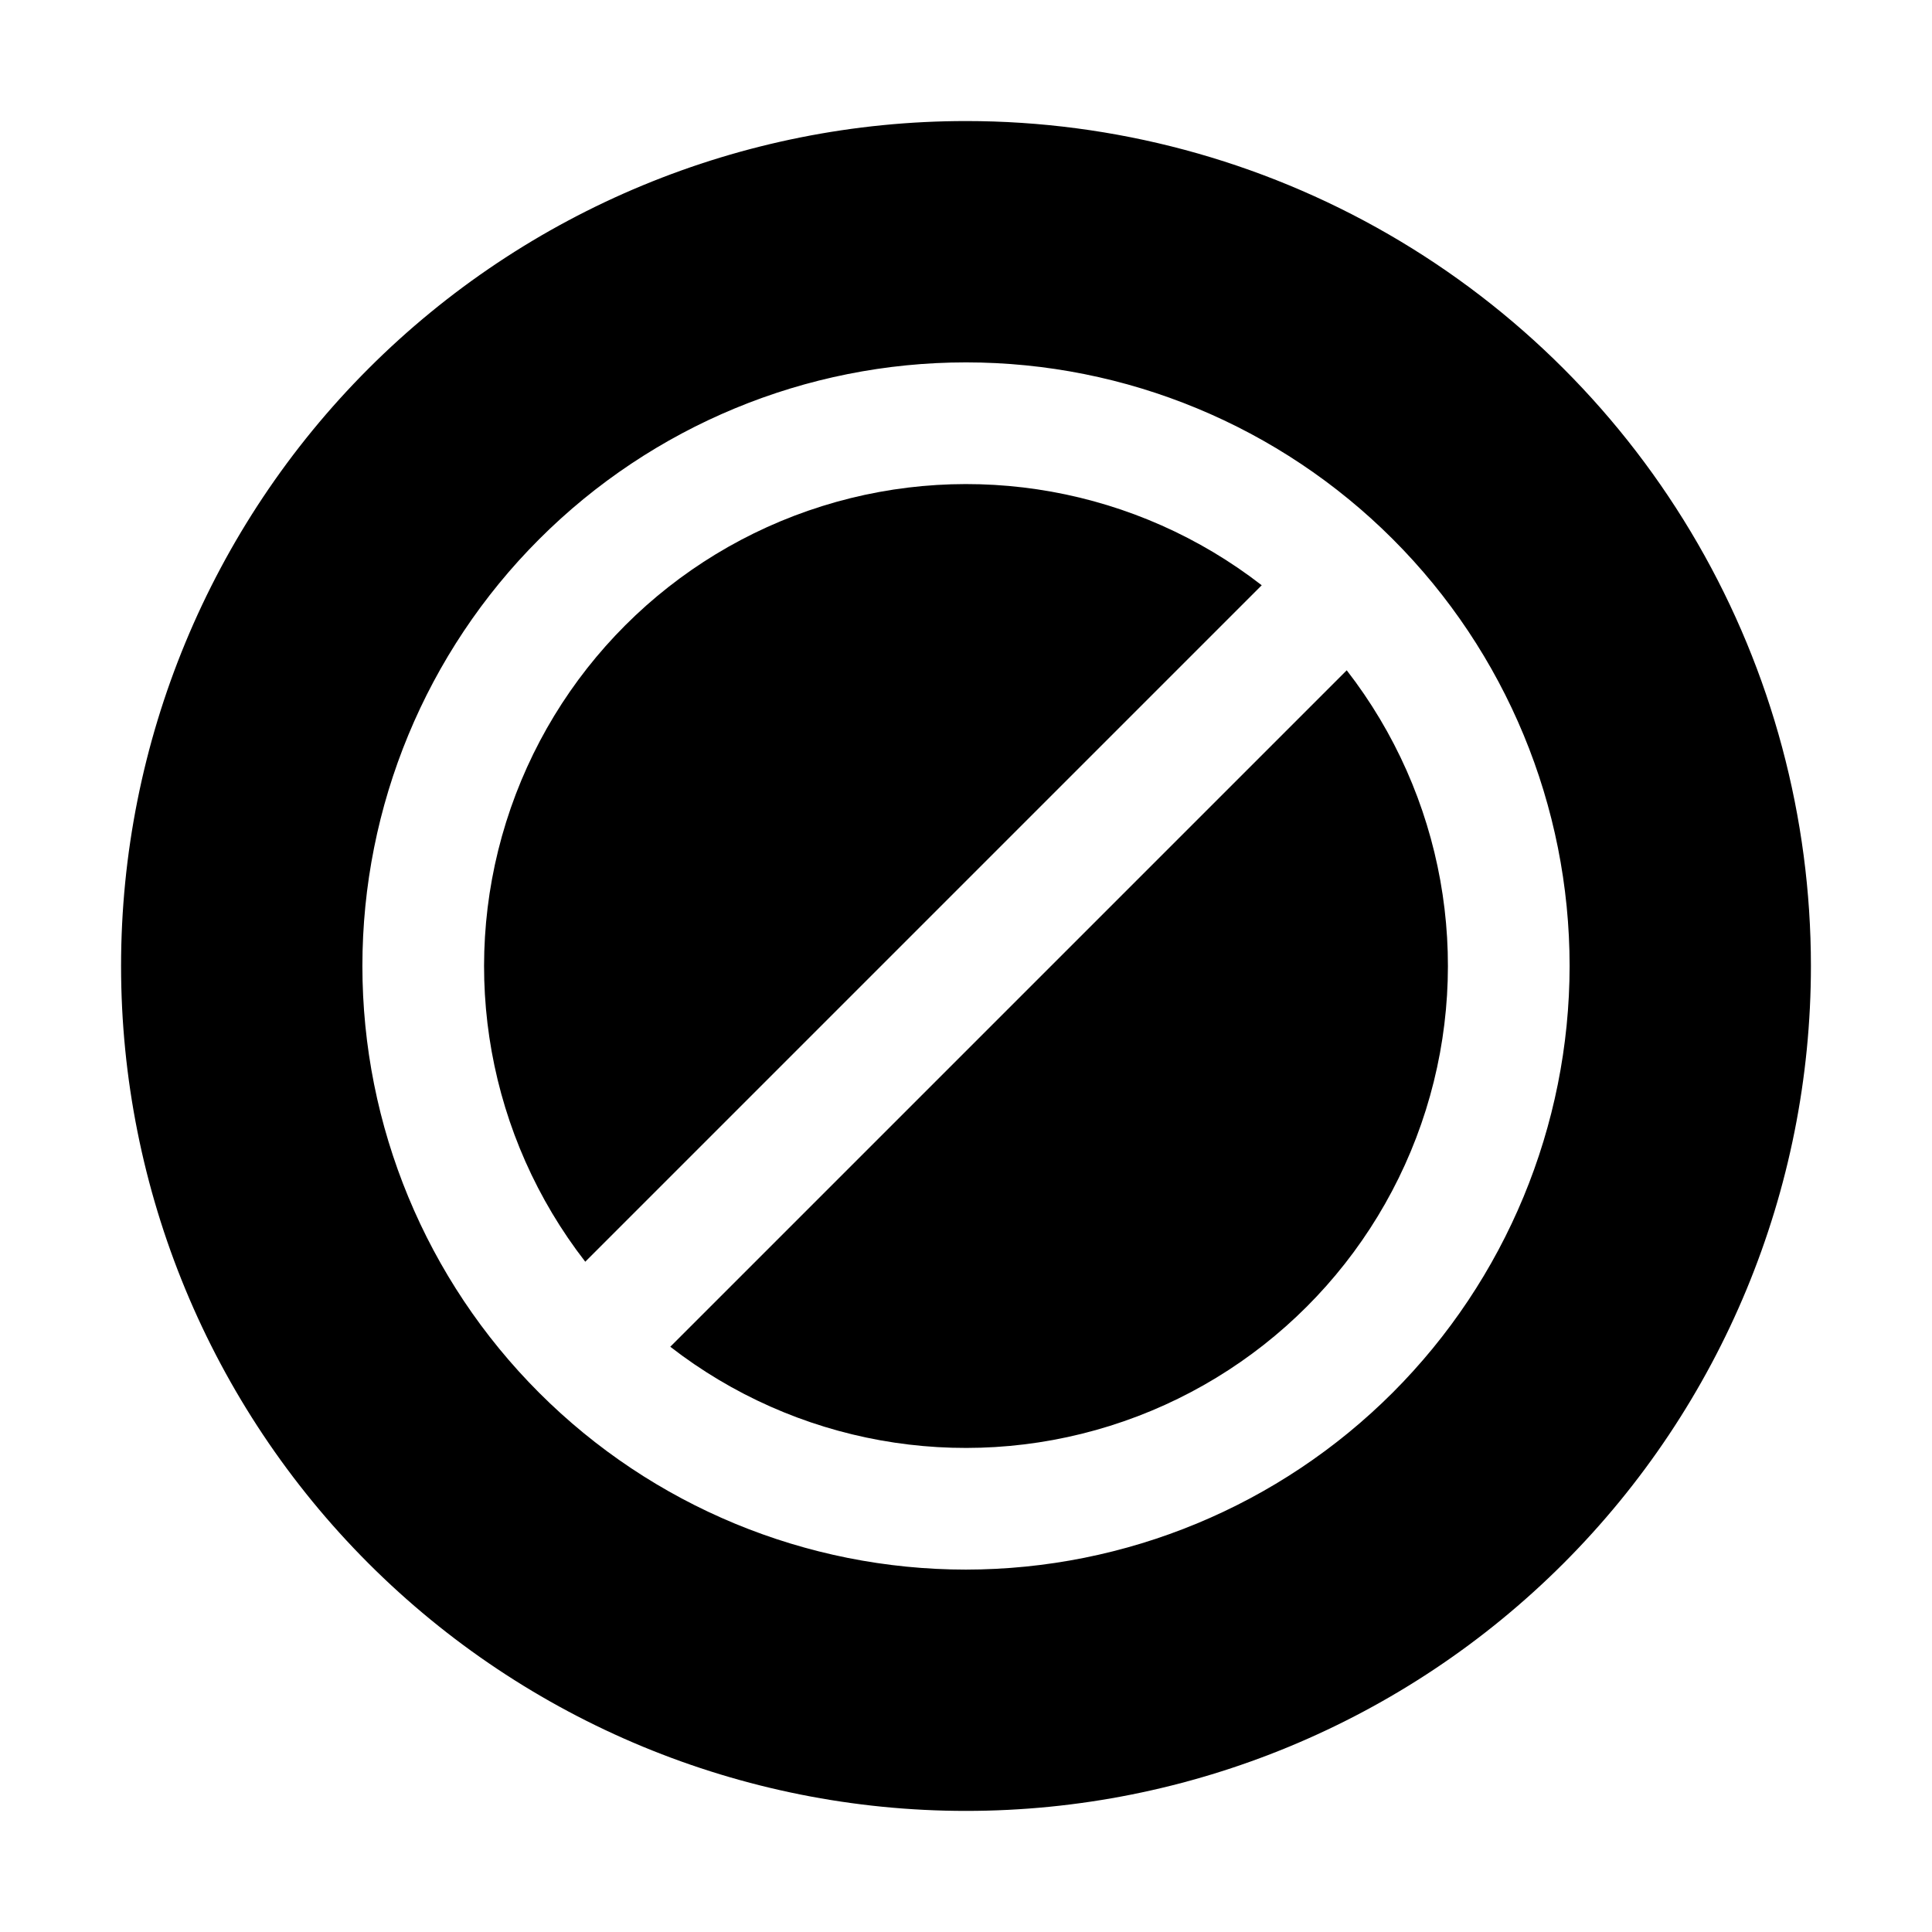
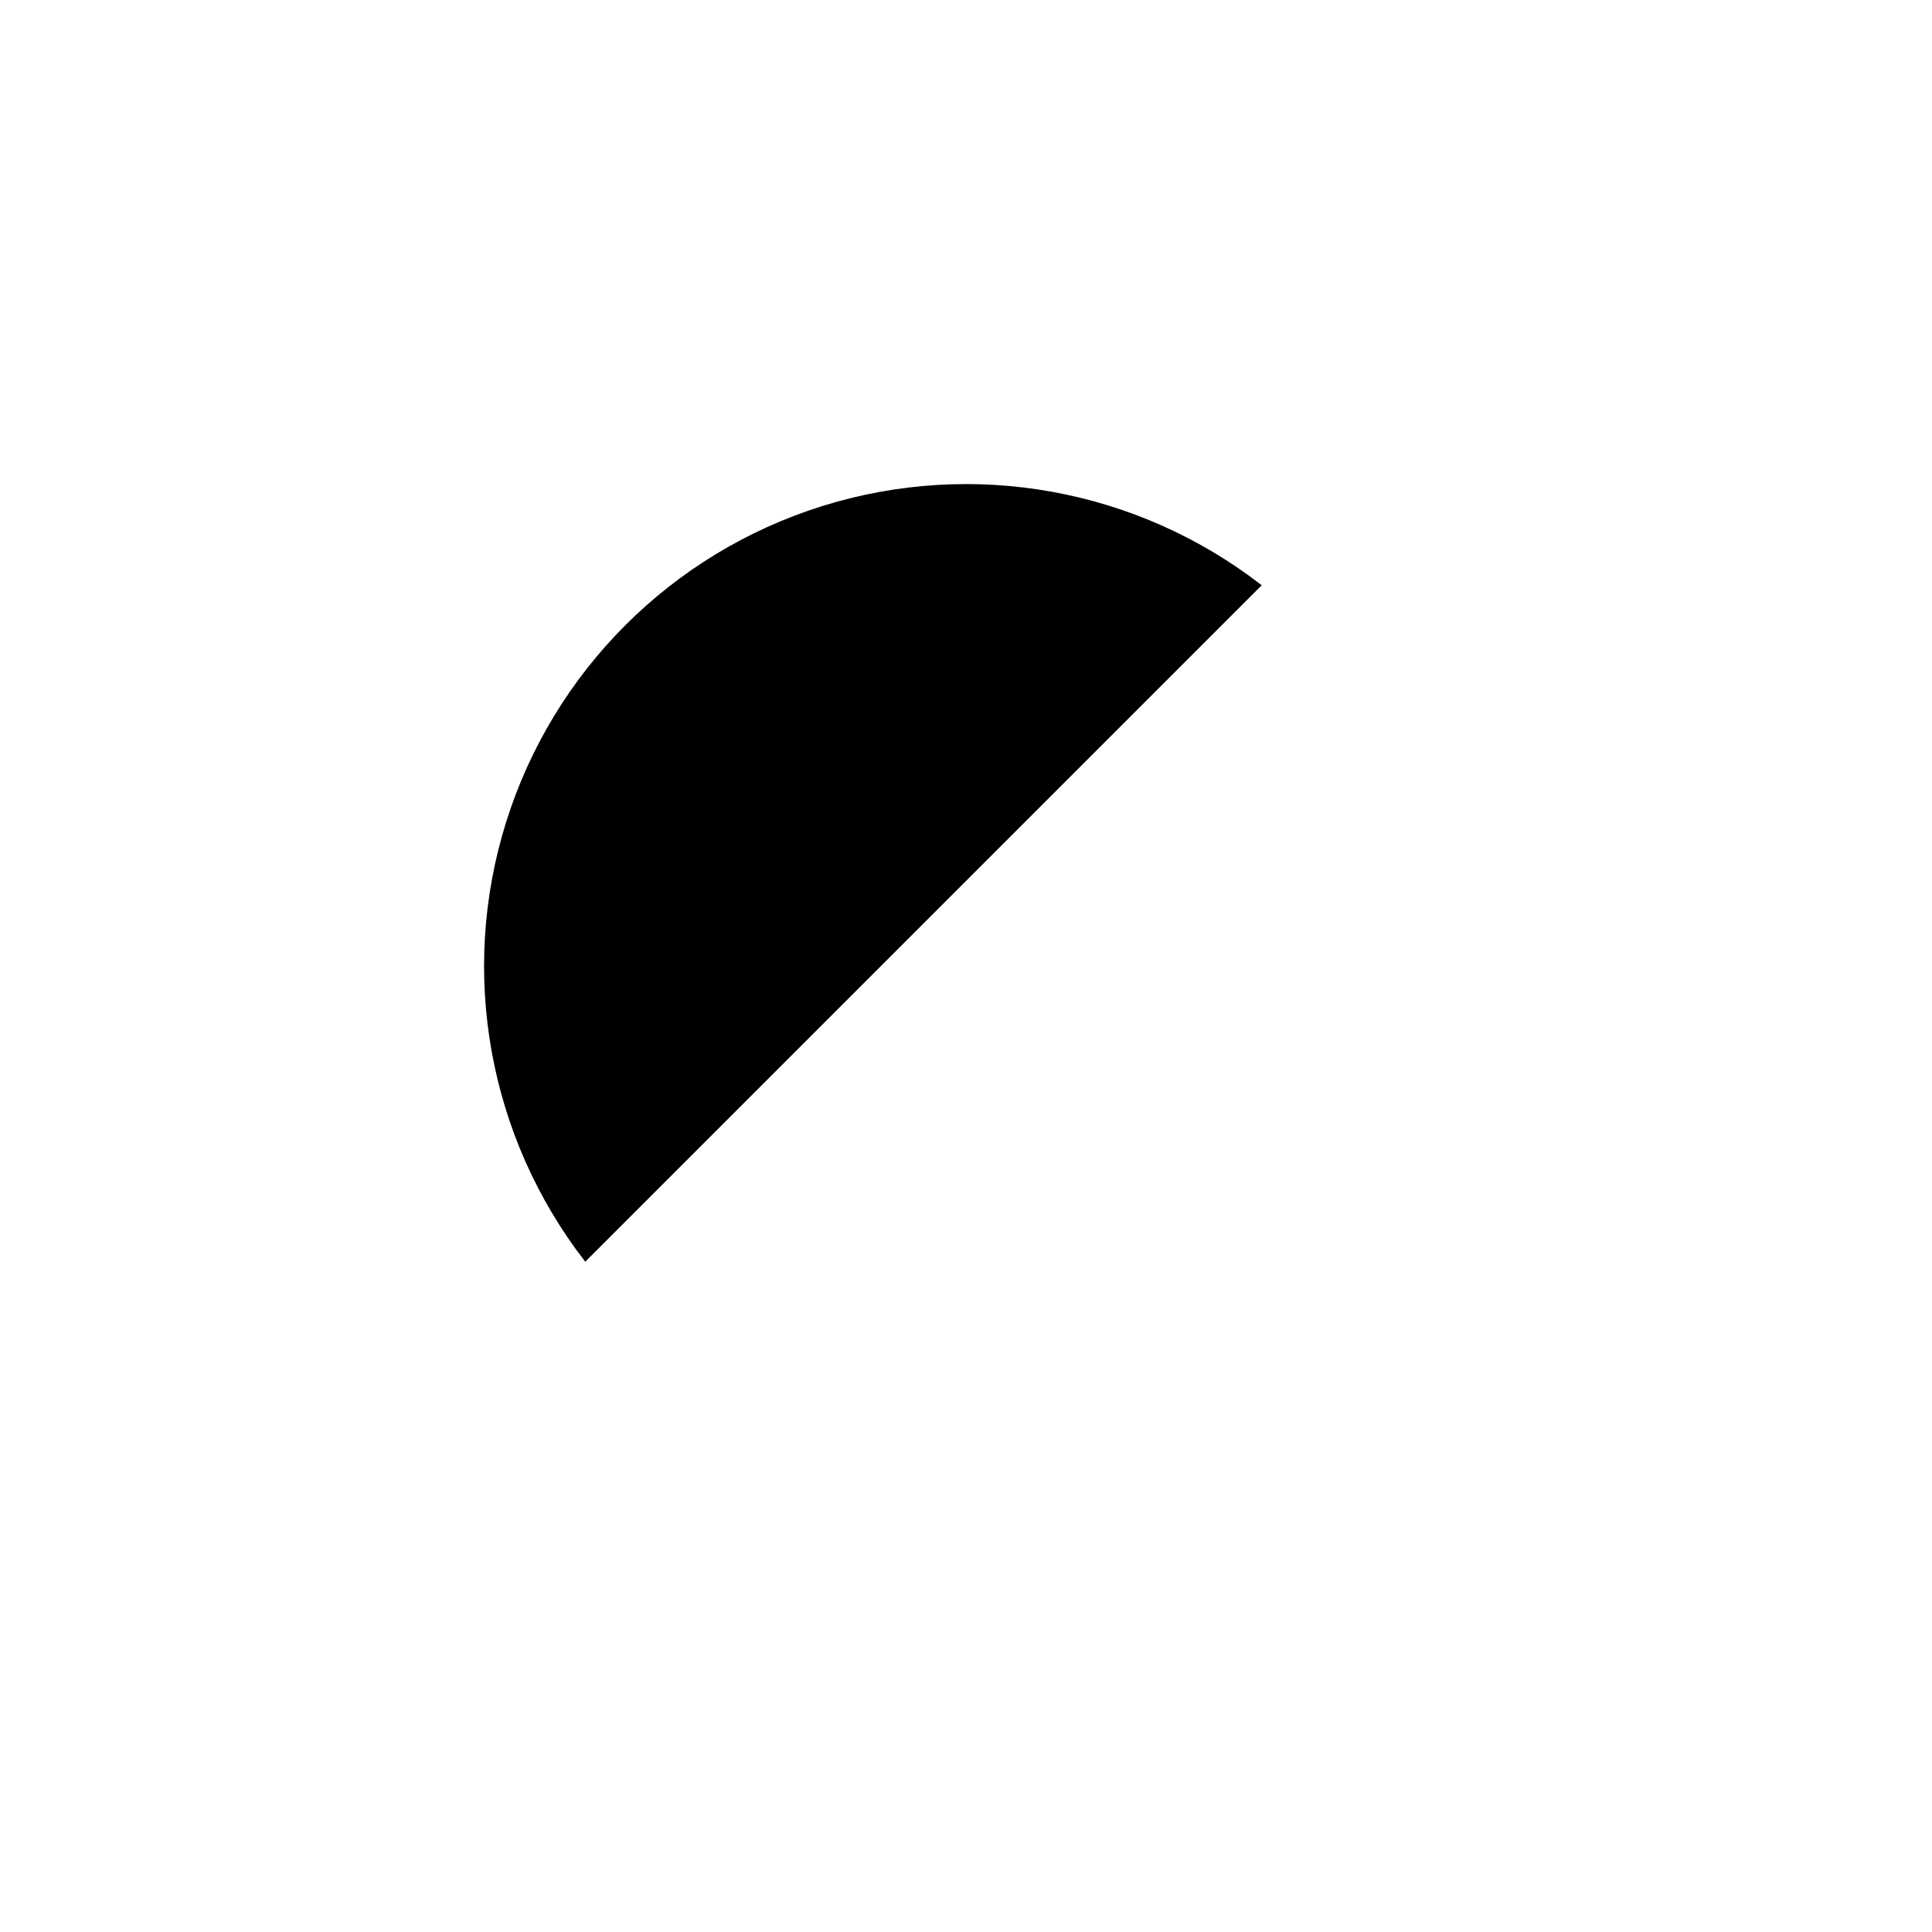
<svg xmlns="http://www.w3.org/2000/svg" fill="#000000" width="800px" height="800px" version="1.1" viewBox="144 144 512 512">
  <g fill-rule="evenodd">
    <path d="m478.37 299.1c-33.062-25.648-76.59-33.48-116.52-20.969-39.934 12.512-71.207 43.785-83.719 83.719-12.512 39.93-4.68 83.457 20.969 116.52z" />
-     <path d="m500.9 321.63-179.27 179.27c33.062 25.652 76.59 33.484 116.52 20.969 39.93-12.512 71.203-43.785 83.715-83.715 12.516-39.934 4.684-83.461-20.969-116.52z" />
-     <path d="m400 176.08c-59.387 0-116.34 23.594-158.33 65.586-41.992 41.992-65.586 98.945-65.586 158.33 0 59.383 23.594 116.34 65.586 158.33 41.992 41.992 98.945 65.582 158.33 65.582 59.383 0 116.34-23.59 158.33-65.582 41.992-41.992 65.582-98.949 65.582-158.33 0-39.309-10.348-77.918-30-111.96-19.652-34.039-47.918-62.305-81.957-81.957-34.039-19.652-72.652-30-111.96-30zm0 383.88c-42.426 0-83.113-16.852-113.11-46.852-30-29.996-46.852-70.684-46.852-113.11 0-42.426 16.852-83.113 46.852-113.11 29.996-30 70.684-46.852 113.11-46.852 42.422 0 83.109 16.852 113.11 46.852 30 29.996 46.852 70.684 46.852 113.11-0.035 42.41-16.902 83.074-46.891 113.07-29.992 29.988-70.656 46.855-113.07 46.891z" />
  </g>
</svg>